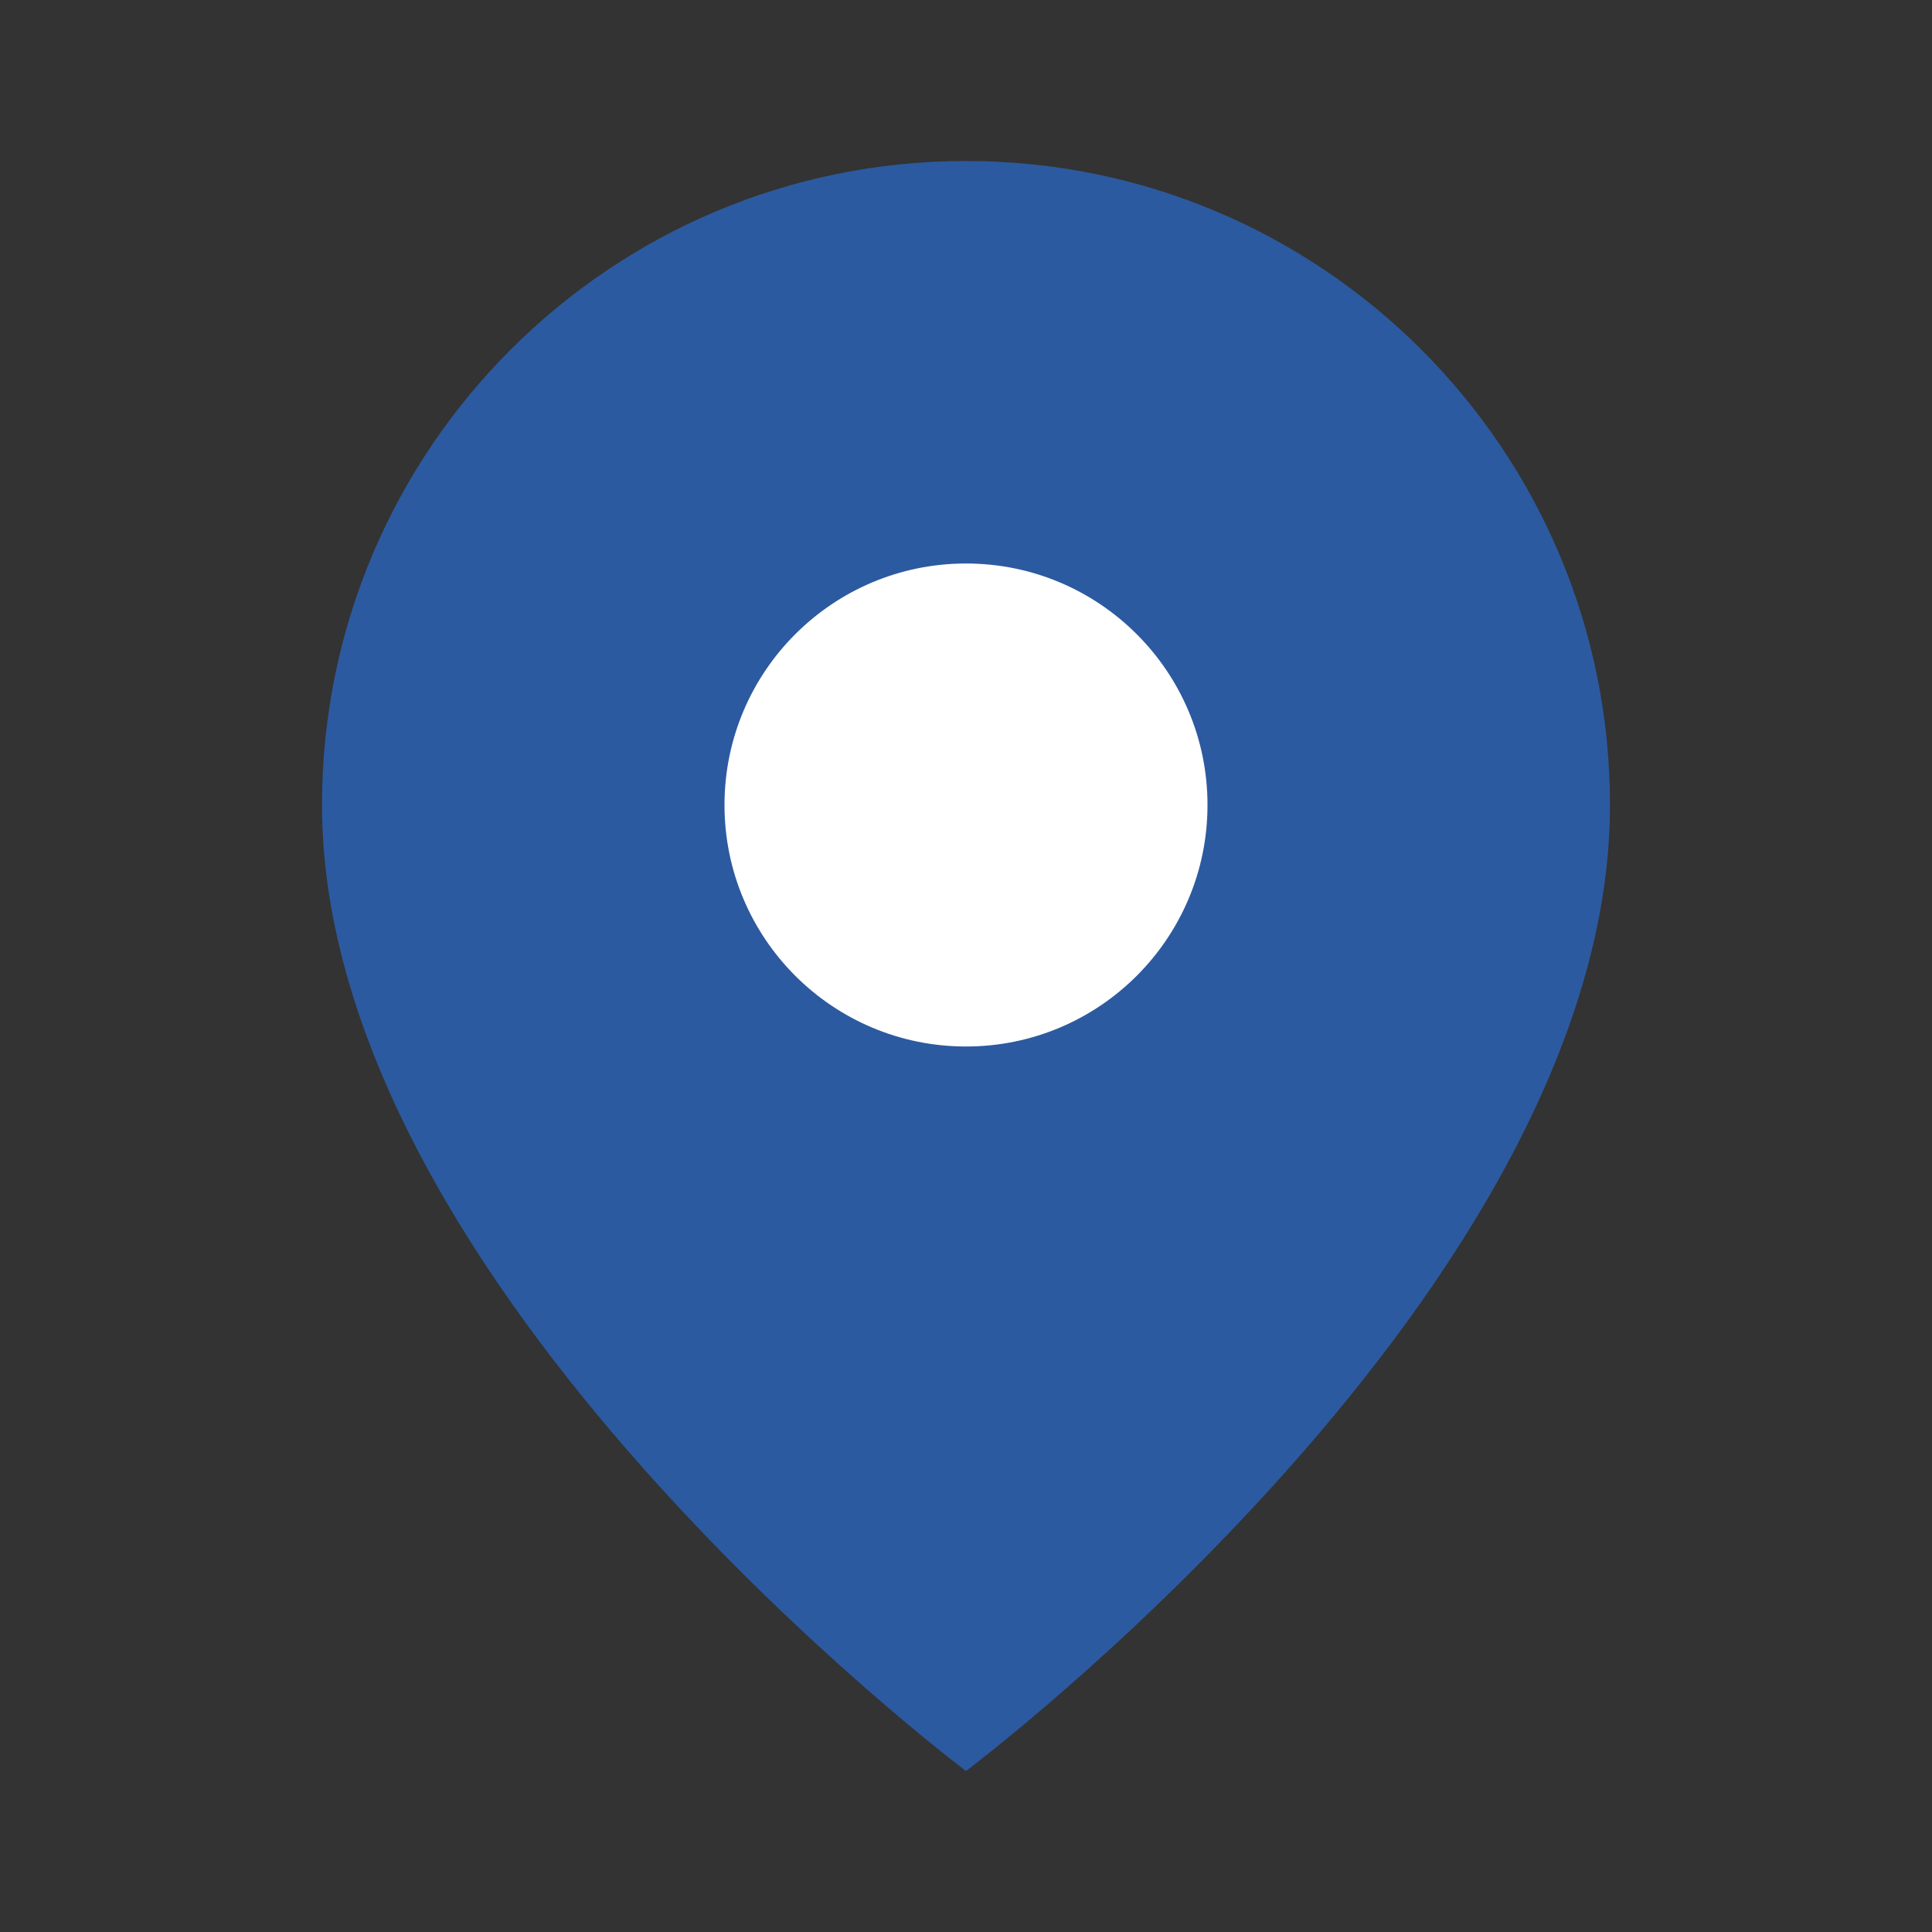
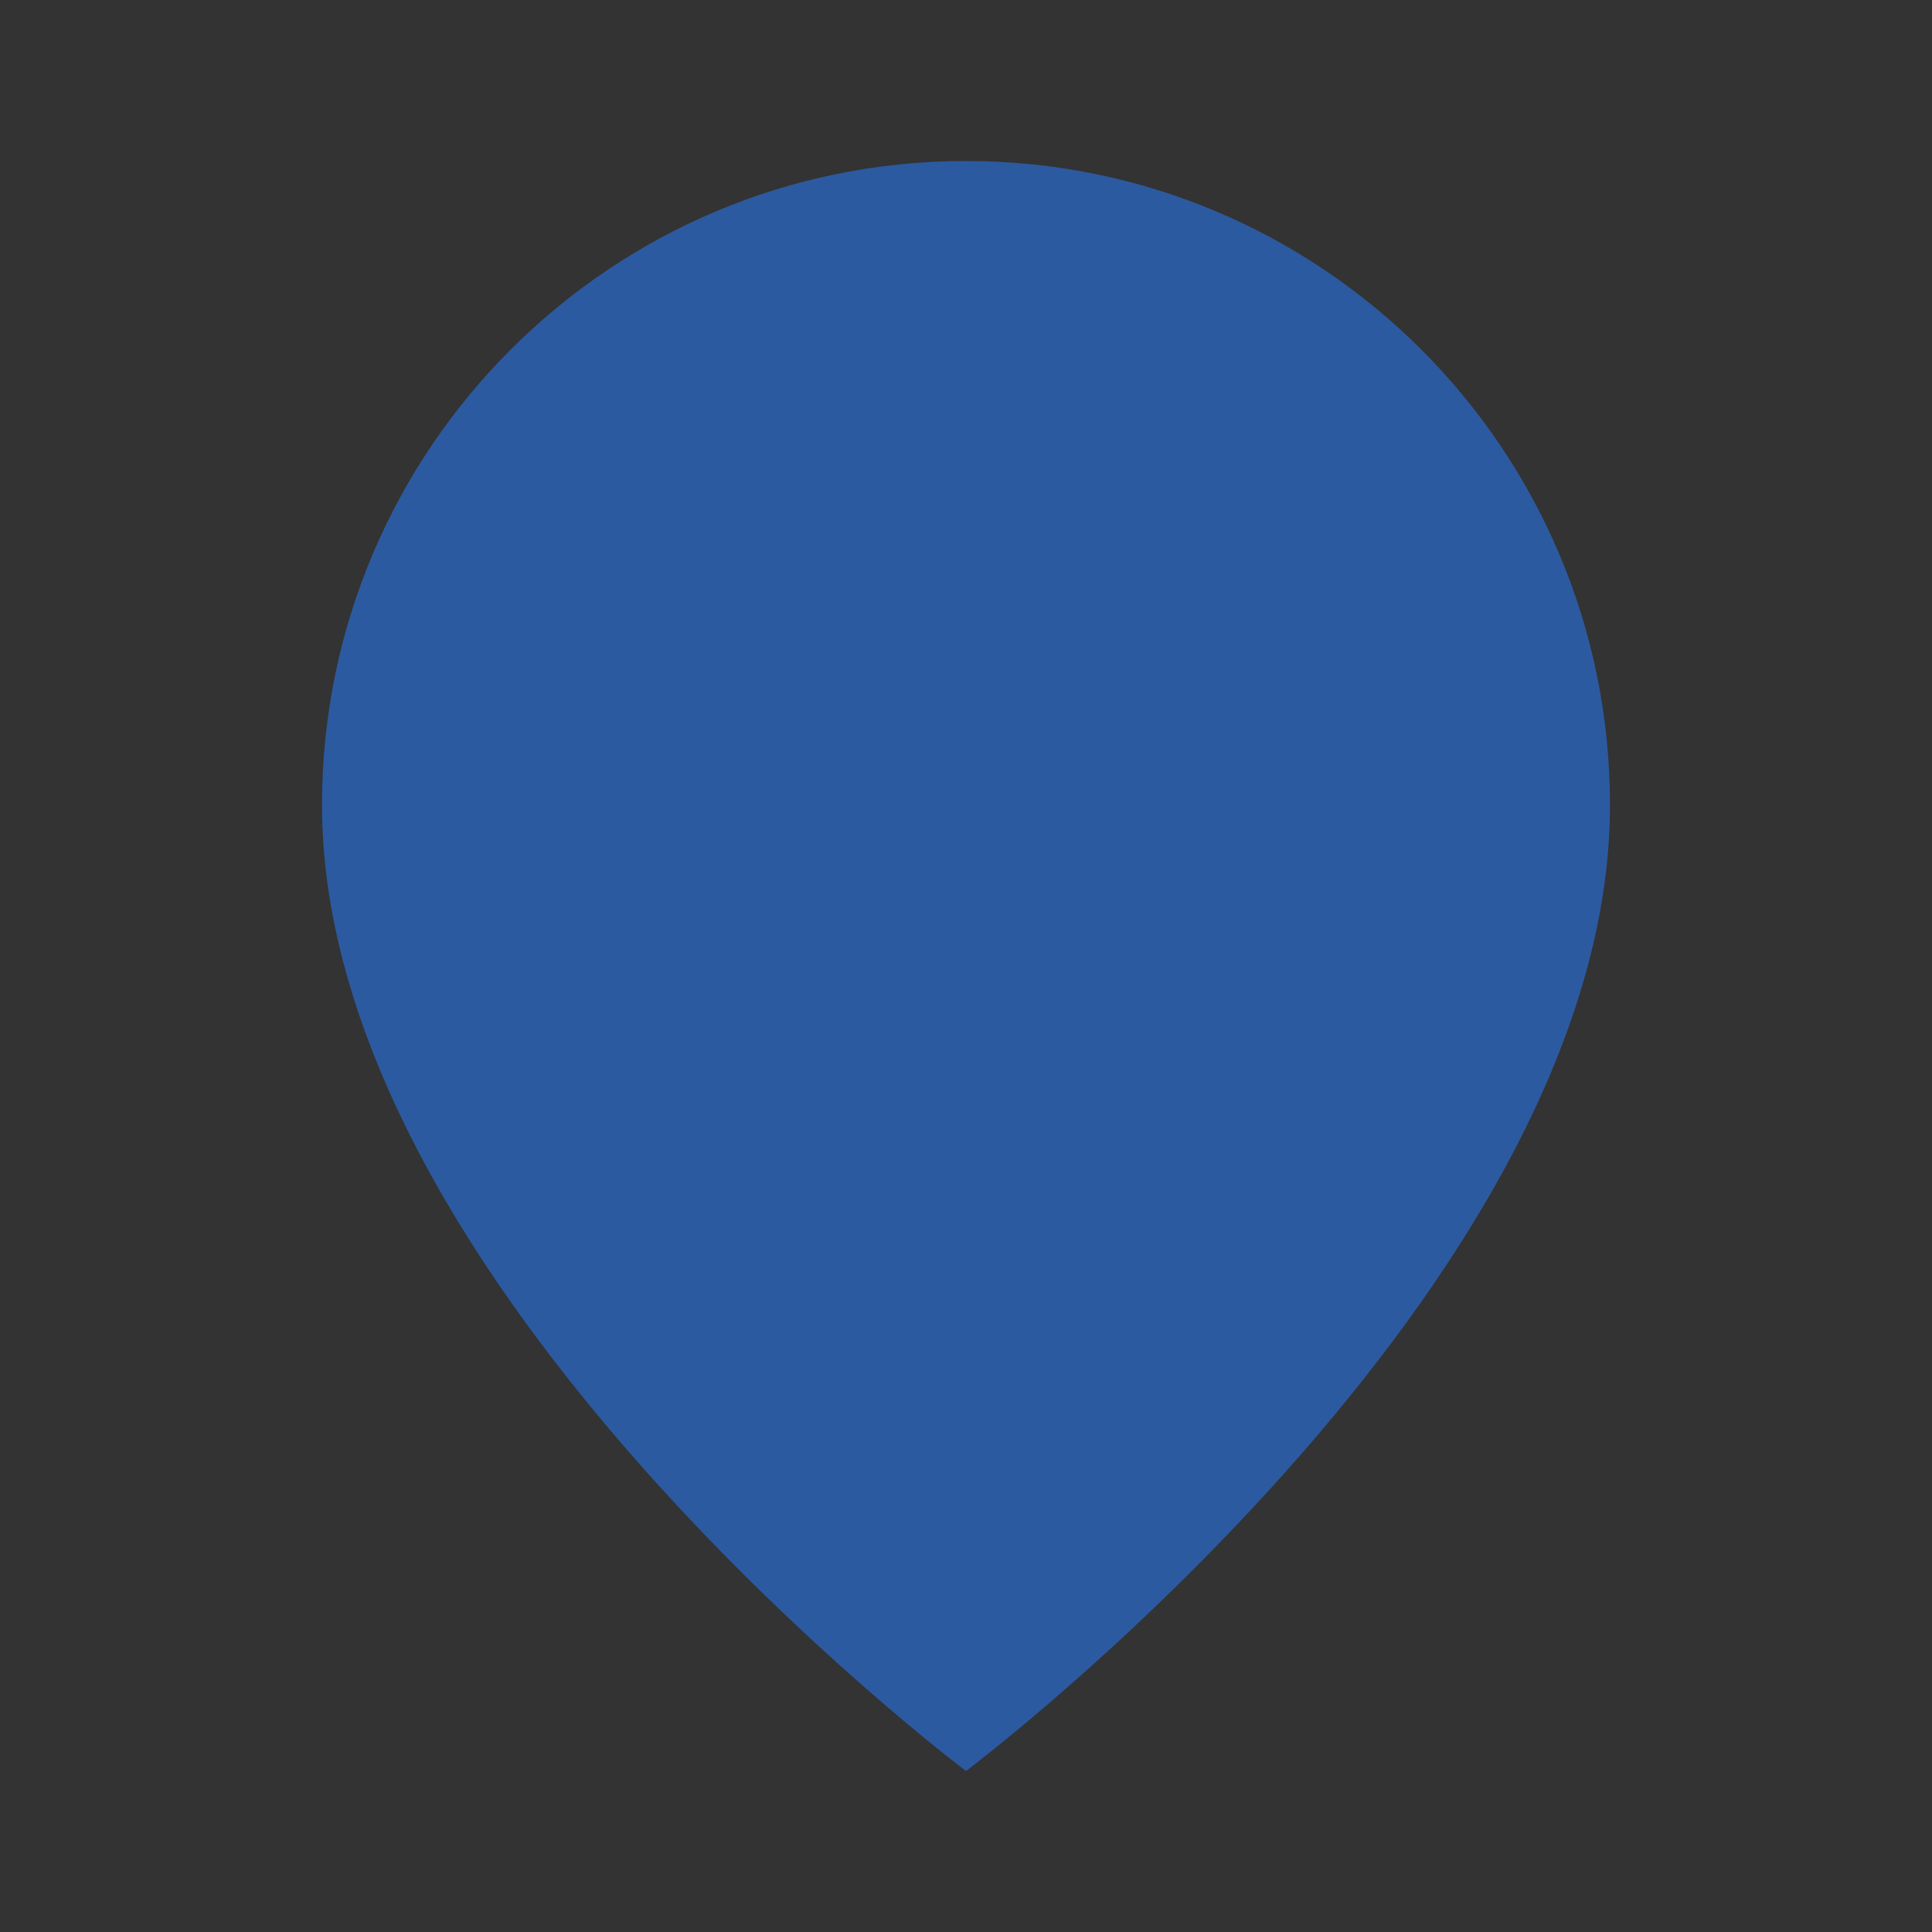
<svg xmlns="http://www.w3.org/2000/svg" width="24" height="24" viewBox="0 0 24 24" fill="none">
  <rect x="0" y="0" width="24" height="24" fill="#333333" stroke="none" />
  <path d="M12 2 C16.418 2 20 5.582 20 10 C20 16 12 22 12 22 S4 16 4 10 C4 5.582 7.582 2 12 2 Z" fill="#2c5aa0" />
-   <circle cx="12" cy="10" r="3" fill="#ffffff" />
</svg>